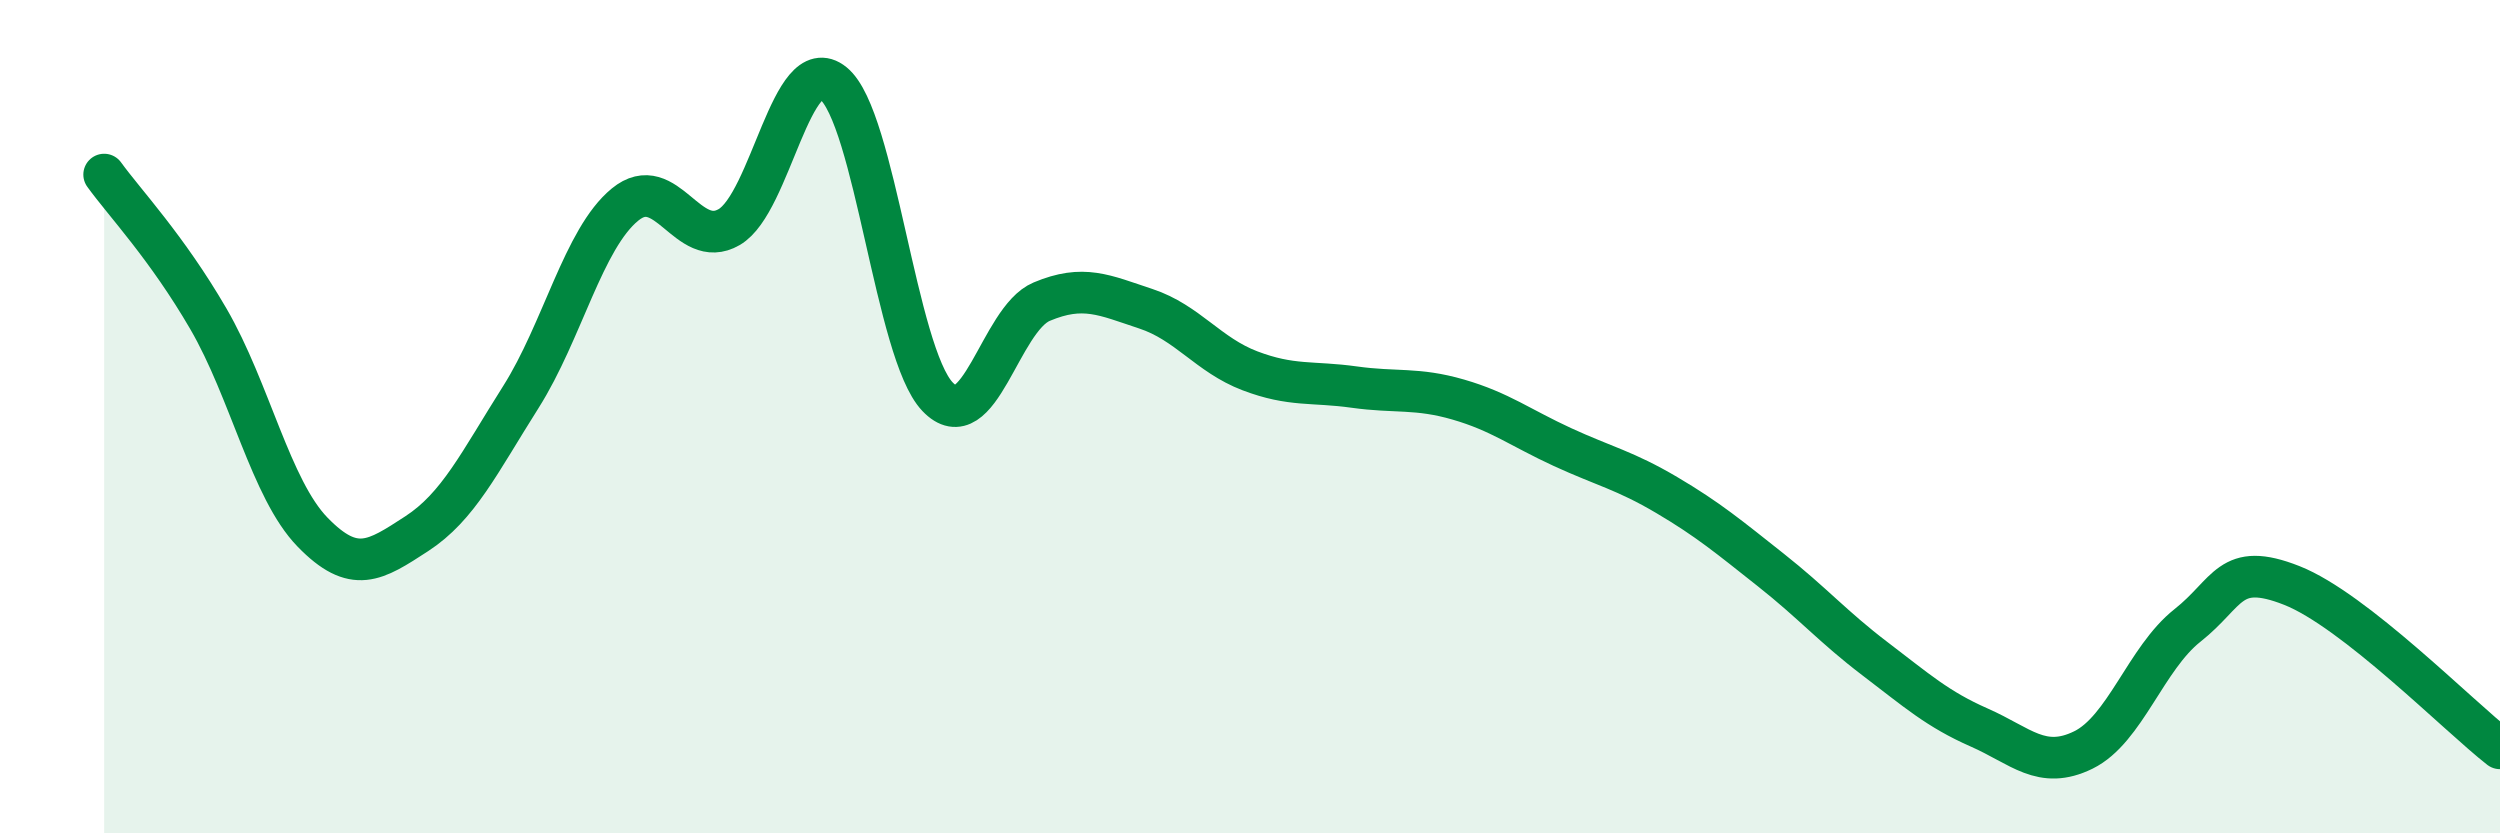
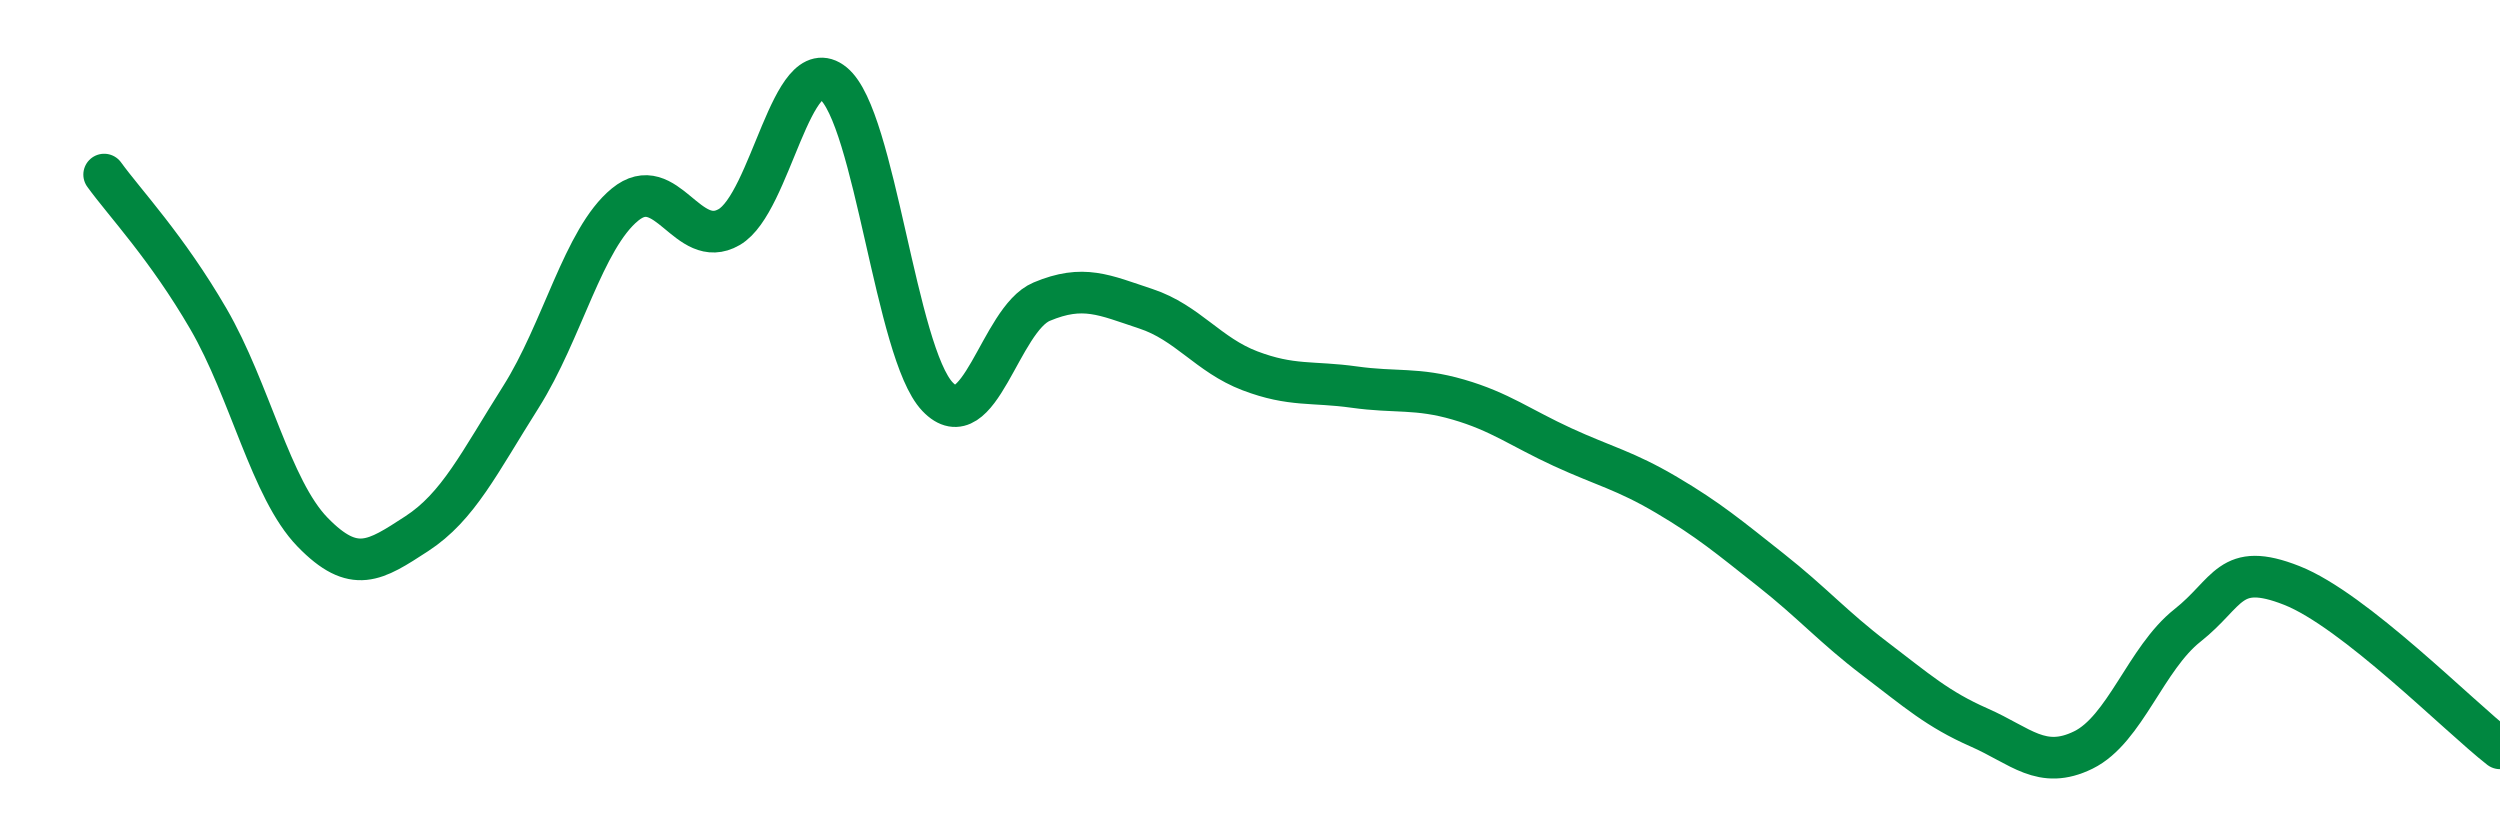
<svg xmlns="http://www.w3.org/2000/svg" width="60" height="20" viewBox="0 0 60 20">
-   <path d="M 2.5,4.19 C 3,4.88 4,5.93 5,7.65 C 6,9.37 6.5,11.74 7.5,12.77 C 8.5,13.8 9,13.46 10,12.81 C 11,12.16 11.5,11.11 12.5,9.53 C 13.5,7.95 14,5.73 15,4.91 C 16,4.09 16.5,6.03 17.5,5.45 C 18.5,4.87 19,1.19 20,2 C 21,2.81 21.5,8.47 22.5,9.52 C 23.5,10.57 24,7.66 25,7.24 C 26,6.82 26.5,7.08 27.5,7.41 C 28.5,7.74 29,8.52 30,8.9 C 31,9.28 31.5,9.15 32.5,9.29 C 33.5,9.43 34,9.3 35,9.59 C 36,9.88 36.5,10.27 37.5,10.73 C 38.5,11.19 39,11.29 40,11.88 C 41,12.47 41.5,12.89 42.5,13.68 C 43.5,14.47 44,15.05 45,15.81 C 46,16.57 46.5,17.02 47.5,17.46 C 48.5,17.9 49,18.49 50,18 C 51,17.51 51.5,15.8 52.5,15.01 C 53.5,14.22 53.5,13.46 55,14.05 C 56.5,14.64 59,17.18 60,17.96L60 20L2.5 20Z" fill="#008740" opacity="0.1" stroke-linecap="round" stroke-linejoin="round" />
  <path d="M 2.5,4.19 C 3,4.88 4,5.93 5,7.65 C 6,9.37 6.5,11.74 7.5,12.77 C 8.5,13.8 9,13.46 10,12.81 C 11,12.16 11.5,11.11 12.5,9.53 C 13.5,7.95 14,5.73 15,4.91 C 16,4.09 16.5,6.03 17.5,5.45 C 18.5,4.87 19,1.19 20,2 C 21,2.81 21.5,8.47 22.5,9.52 C 23.5,10.57 24,7.66 25,7.24 C 26,6.82 26.5,7.08 27.5,7.41 C 28.5,7.74 29,8.52 30,8.9 C 31,9.28 31.5,9.15 32.5,9.29 C 33.5,9.43 34,9.3 35,9.59 C 36,9.88 36.5,10.27 37.5,10.73 C 38.5,11.19 39,11.29 40,11.88 C 41,12.47 41.5,12.89 42.5,13.68 C 43.5,14.47 44,15.05 45,15.81 C 46,16.57 46.5,17.02 47.5,17.46 C 48.5,17.9 49,18.49 50,18 C 51,17.51 51.5,15.8 52.5,15.01 C 53.5,14.22 53.5,13.46 55,14.05 C 56.5,14.64 59,17.18 60,17.96" stroke="#008740" stroke-width="1" fill="none" stroke-linecap="round" stroke-linejoin="round" />
</svg>